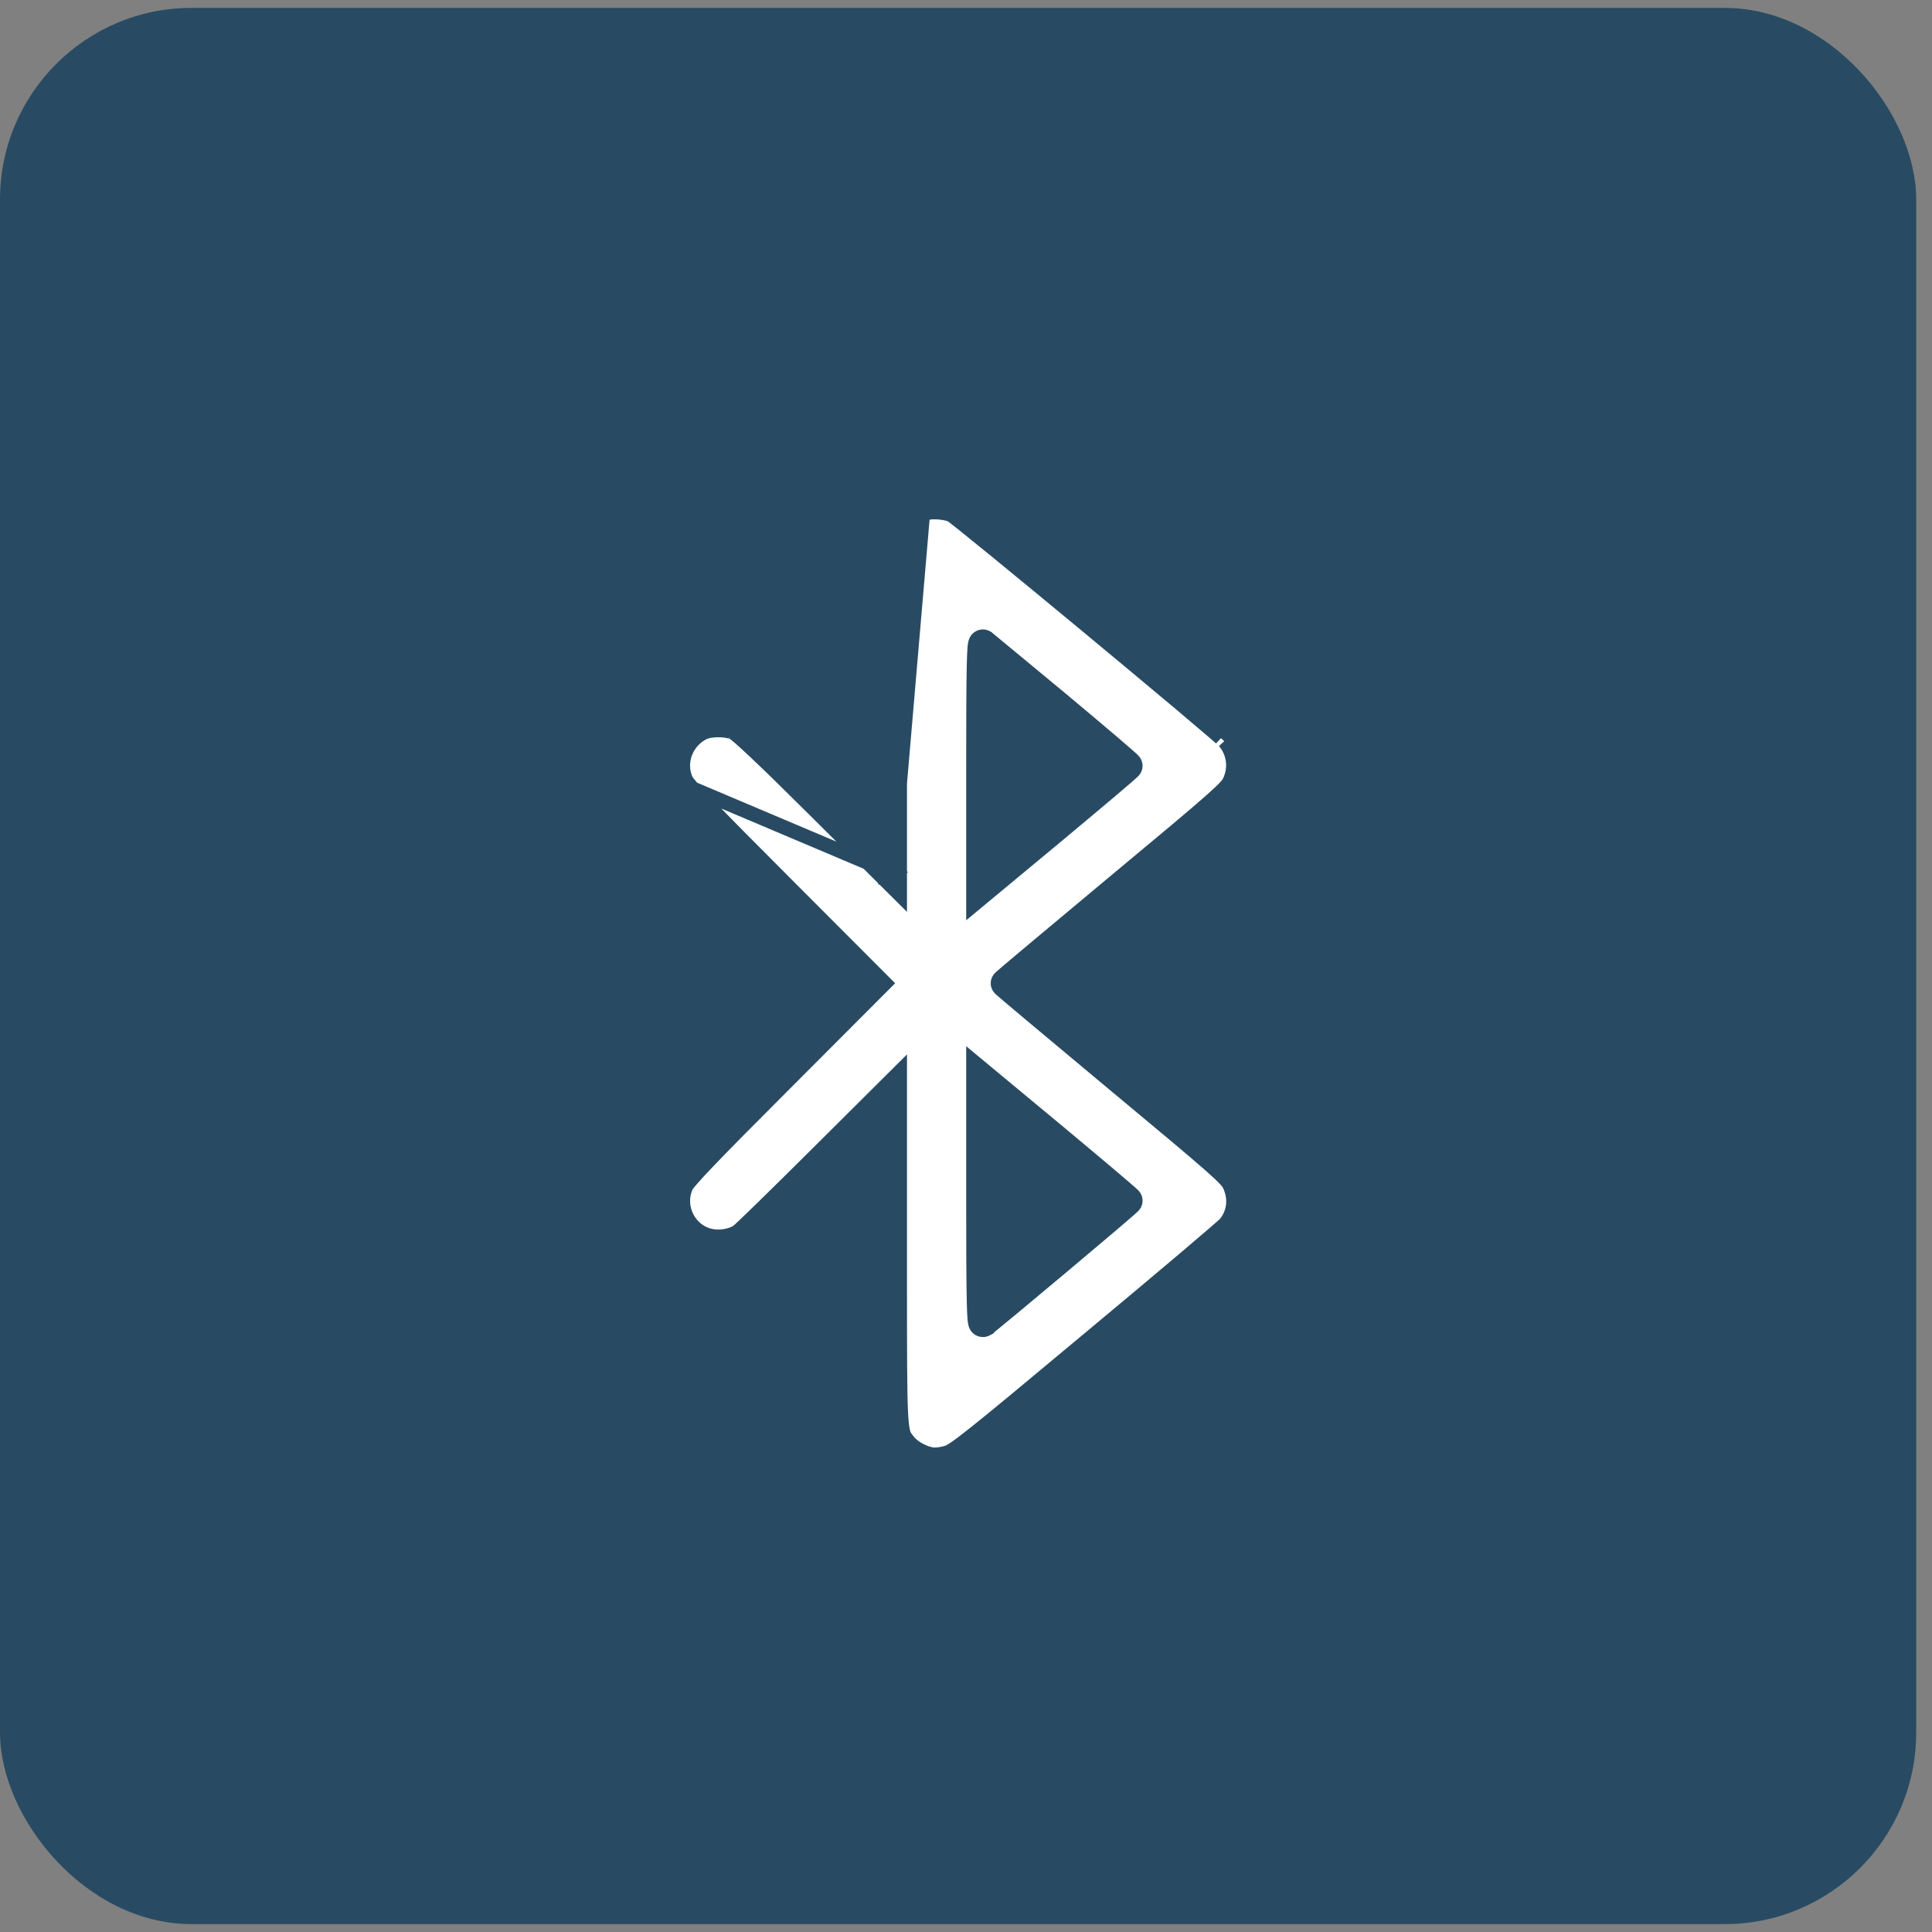
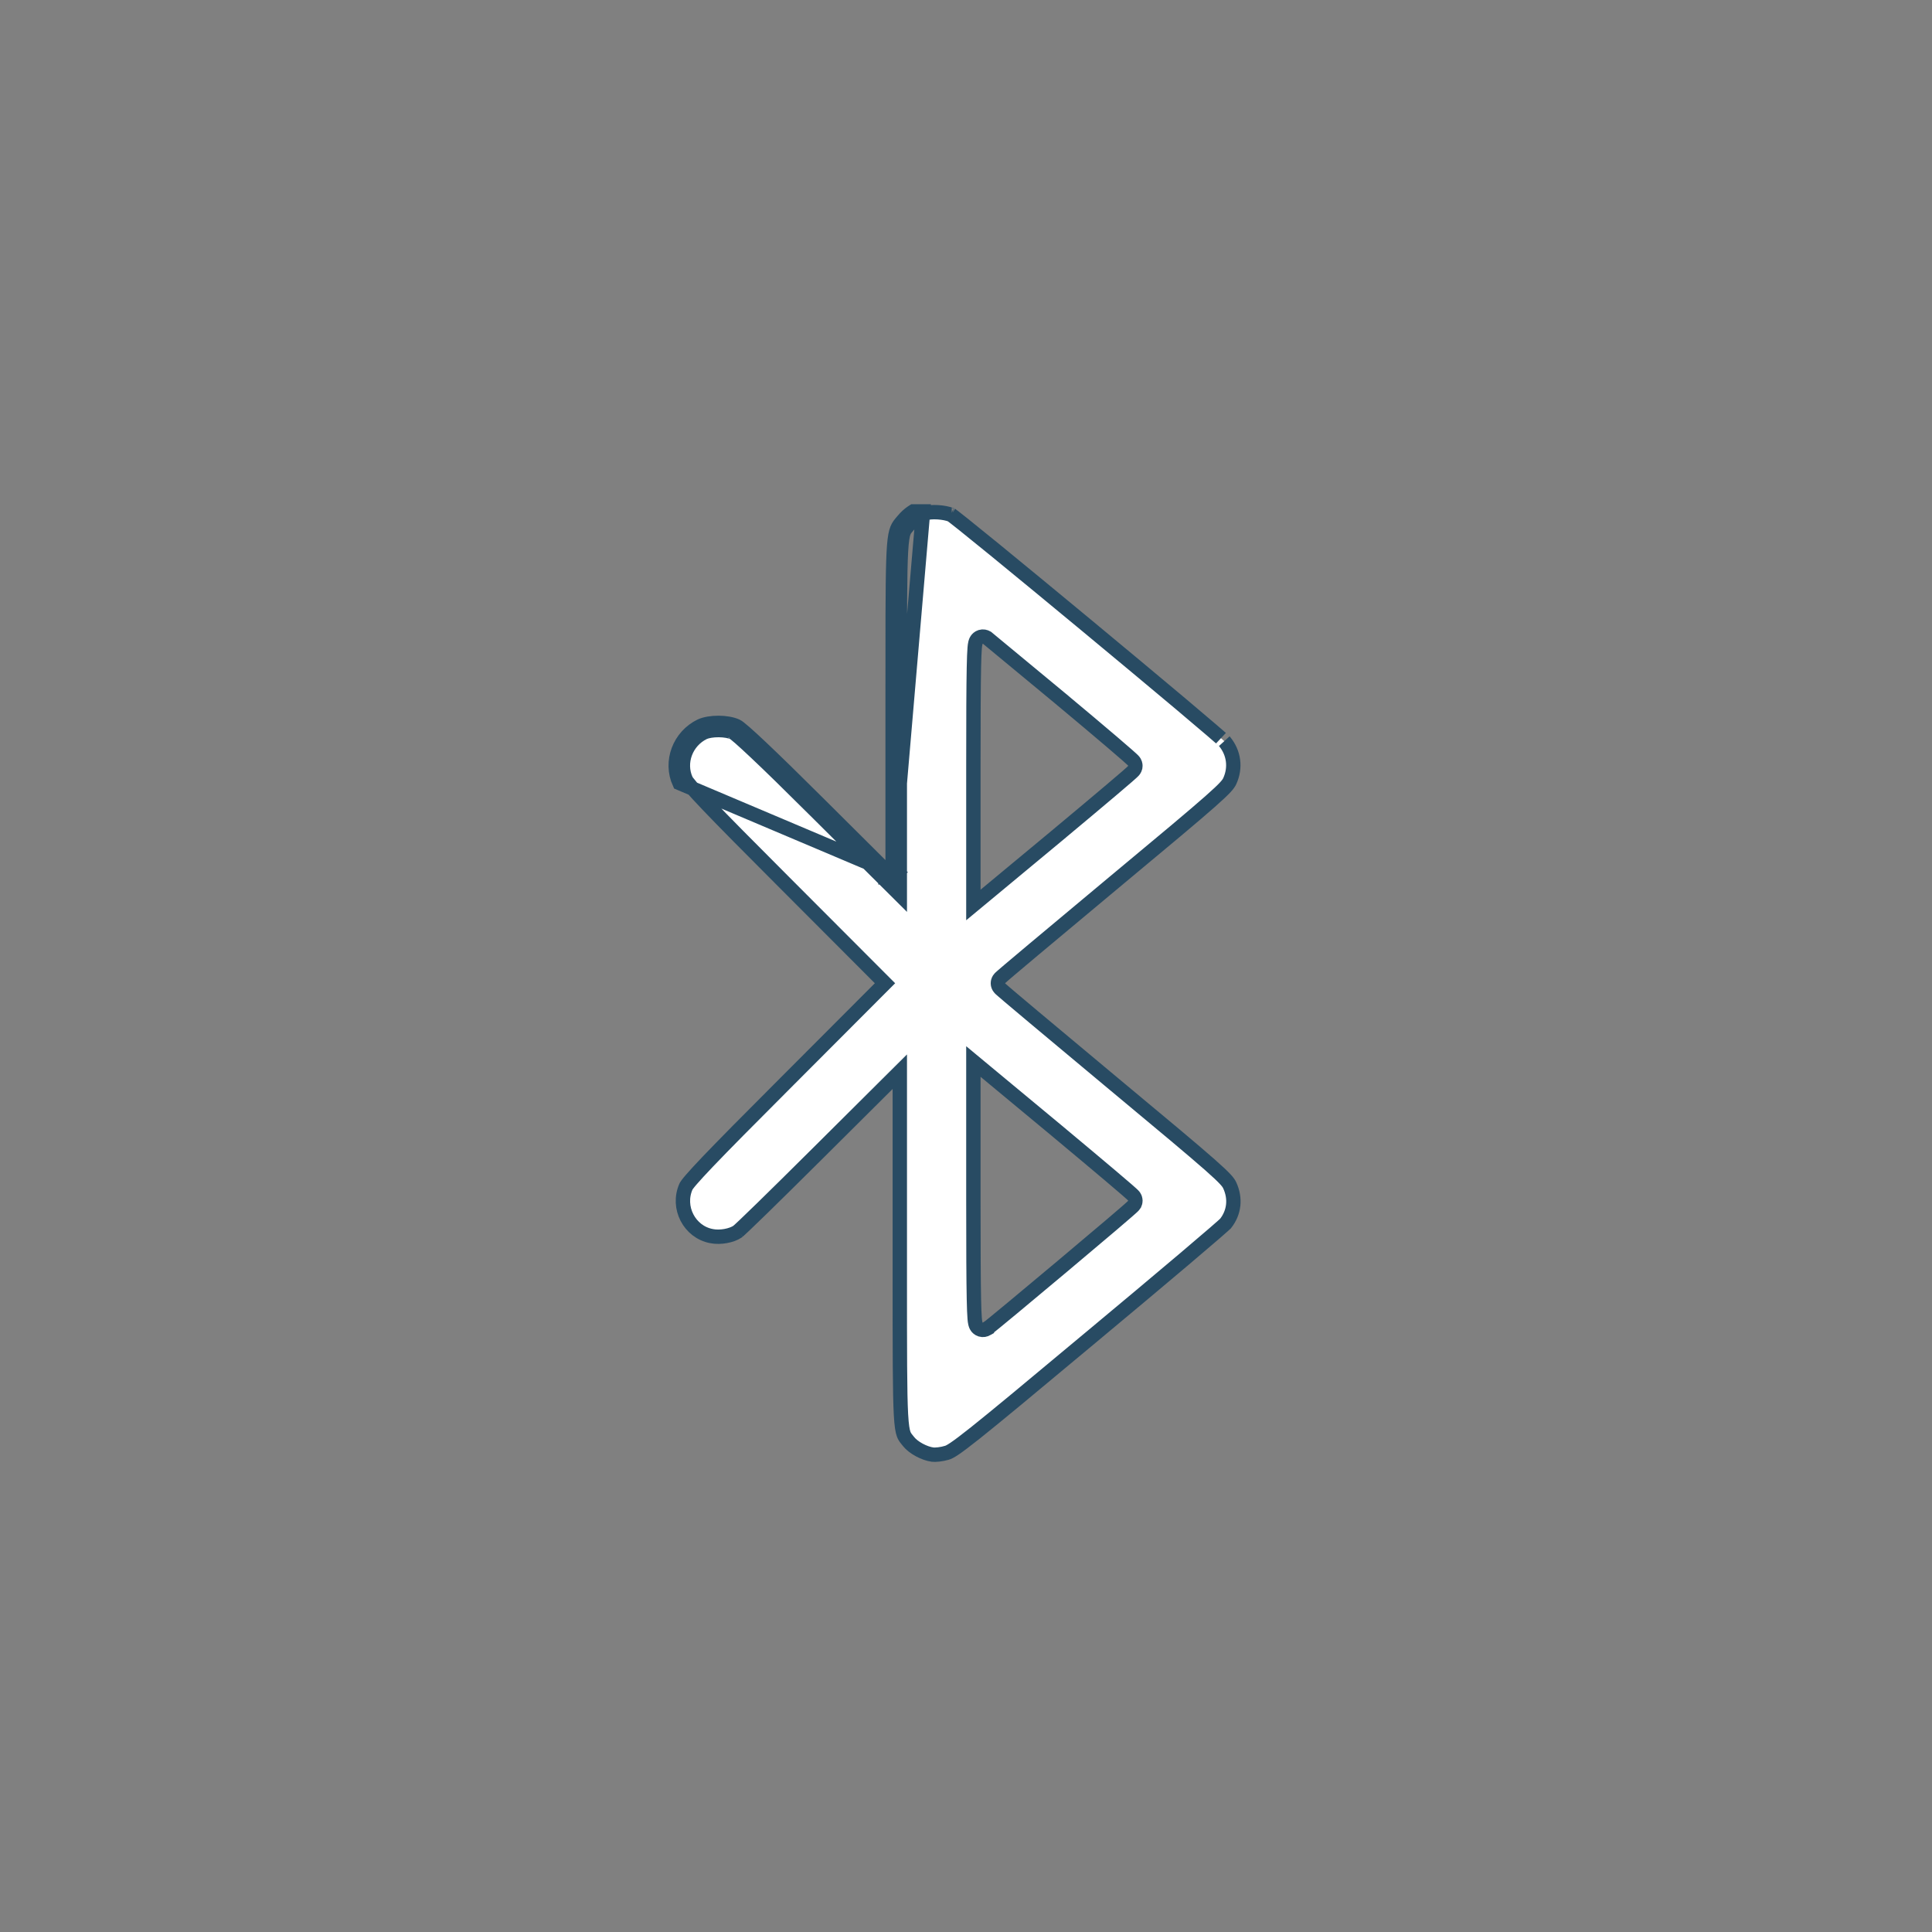
<svg xmlns="http://www.w3.org/2000/svg" width="110" height="110" viewBox="0 0 110 110" fill="none">
  <rect x="0" y="0" width="110" height="110" fill="#808080" stroke="none" />
-   <rect y="0.449" width="109.102" height="109.102" rx="10.91" fill="#284B63" />
  <g clip-path="url(#clip0_54_2138)">
    <path d="M50.822 49.375V40.405C50.822 31.324 50.806 30.45 51.214 29.883C51.273 29.801 51.341 29.726 51.419 29.634C51.728 29.261 52.079 29.026 52.58 28.835L50.822 49.375ZM50.822 49.375L51.111 49.662L50.822 49.952H50.413V49.545M50.822 49.375L50.413 49.545M50.413 49.545L46.592 45.743C43.843 43.005 42.203 41.46 41.936 41.343C41.403 41.098 40.423 41.098 39.901 41.332C38.687 41.918 38.133 43.367 38.687 44.582L50.413 49.545ZM52.725 29.217C52.278 29.389 51.99 29.586 51.734 29.895L51.732 29.897C51.712 29.921 51.693 29.943 51.675 29.964C51.548 30.114 51.497 30.174 51.449 30.306C51.387 30.477 51.333 30.773 51.297 31.422C51.231 32.626 51.231 34.882 51.231 39.421C51.231 39.738 51.231 40.066 51.231 40.405V49.952V50.936L50.533 50.242L46.304 46.033L46.303 46.033C44.93 44.665 43.836 43.597 43.052 42.858C42.66 42.488 42.349 42.202 42.121 42.003C42.006 41.904 41.916 41.829 41.849 41.776C41.789 41.73 41.764 41.715 41.764 41.714C41.764 41.714 41.766 41.715 41.767 41.716L41.765 41.715C41.572 41.626 41.258 41.568 40.913 41.567C40.571 41.566 40.262 41.62 40.074 41.703C39.054 42.199 38.602 43.411 39.059 44.412L39.059 44.412L39.061 44.416C39.061 44.416 39.065 44.425 39.077 44.445C39.09 44.465 39.108 44.492 39.134 44.527C39.186 44.597 39.261 44.69 39.365 44.811C39.573 45.051 39.881 45.386 40.318 45.844C41.192 46.759 42.566 48.149 44.644 50.227L44.644 50.227L50.099 55.693L50.388 55.982L50.099 56.271L44.644 61.737L44.644 61.737C42.566 63.815 41.192 65.205 40.318 66.12C39.881 66.578 39.573 66.913 39.365 67.154C39.261 67.274 39.186 67.367 39.134 67.437C39.108 67.472 39.09 67.499 39.077 67.52C39.065 67.539 39.061 67.548 39.061 67.548L39.06 67.55C38.526 68.742 39.252 70.142 40.51 70.379L40.51 70.379L40.513 70.38C41.017 70.479 41.658 70.352 41.993 70.124L41.993 70.124L41.997 70.121C41.995 70.123 41.996 70.121 42.002 70.116C42.015 70.105 42.046 70.079 42.103 70.028C42.177 69.96 42.278 69.867 42.402 69.749C42.65 69.514 42.987 69.188 43.391 68.794C44.198 68.007 45.265 66.953 46.399 65.825L46.4 65.825L50.533 61.712L51.231 61.018V62.002V71.548C51.231 71.888 51.231 72.216 51.231 72.534C51.231 77.077 51.231 79.328 51.297 80.53C51.333 81.177 51.386 81.475 51.45 81.65C51.499 81.787 51.551 81.853 51.675 82.007C51.695 82.031 51.716 82.057 51.739 82.086C51.865 82.244 52.079 82.414 52.34 82.555C52.6 82.696 52.874 82.79 53.101 82.82L53.101 82.82L53.107 82.821C53.166 82.829 53.289 82.829 53.454 82.809C53.612 82.79 53.778 82.757 53.911 82.716L53.911 82.716L53.914 82.716C53.983 82.695 54.096 82.649 54.346 82.481C54.595 82.313 54.959 82.04 55.528 81.587C56.665 80.682 58.586 79.088 61.981 76.252L61.982 76.252C64.08 74.505 66.013 72.884 67.436 71.68C68.147 71.077 68.73 70.58 69.142 70.224C69.348 70.045 69.51 69.903 69.624 69.802C69.681 69.751 69.724 69.711 69.753 69.683C69.769 69.669 69.777 69.66 69.781 69.657C70.273 69.027 70.363 68.239 70.014 67.484C69.933 67.318 69.799 67.122 68.894 66.324C67.996 65.531 66.384 64.183 63.41 61.709L63.409 61.709C61.641 60.233 60.029 58.888 58.859 57.907C58.274 57.417 57.799 57.017 57.47 56.738C57.306 56.599 57.177 56.488 57.089 56.411C57.045 56.373 57.009 56.342 56.983 56.318C56.97 56.306 56.956 56.294 56.944 56.281C56.939 56.276 56.928 56.264 56.916 56.25C56.91 56.244 56.897 56.228 56.883 56.207C56.877 56.197 56.864 56.177 56.852 56.15C56.843 56.13 56.816 56.068 56.816 55.982C56.816 55.897 56.843 55.834 56.852 55.814C56.864 55.788 56.877 55.767 56.883 55.757C56.897 55.736 56.91 55.72 56.916 55.714C56.928 55.7 56.939 55.688 56.944 55.683C56.956 55.671 56.97 55.658 56.983 55.647C57.009 55.623 57.045 55.591 57.089 55.553C57.177 55.476 57.306 55.365 57.47 55.226C57.799 54.947 58.274 54.547 58.859 54.057C60.029 53.077 61.641 51.731 63.409 50.255L63.41 50.255C66.384 47.782 67.996 46.433 68.894 45.64C69.799 44.842 69.933 44.646 70.014 44.48C70.371 43.709 70.255 42.858 69.718 42.213C69.719 42.214 69.667 42.163 69.525 42.036C69.397 41.923 69.218 41.768 68.996 41.577C68.551 41.195 67.936 40.674 67.206 40.06C65.746 38.833 63.831 37.237 61.917 35.65C60.003 34.064 58.09 32.487 56.635 31.298C55.907 30.704 55.294 30.207 54.852 29.854C54.631 29.677 54.455 29.538 54.329 29.442C54.266 29.393 54.218 29.357 54.184 29.333C54.175 29.326 54.168 29.321 54.162 29.317C53.975 29.241 53.694 29.184 53.402 29.166C53.089 29.146 52.84 29.174 52.725 29.217ZM54.189 29.328L54.185 29.327C54.187 29.328 54.188 29.328 54.189 29.328ZM60.438 39.824L60.438 39.825C61.558 40.758 62.577 41.617 63.315 42.246C63.684 42.561 63.983 42.82 64.191 43.002C64.294 43.093 64.377 43.167 64.434 43.22C64.462 43.246 64.489 43.271 64.509 43.292C64.518 43.301 64.534 43.317 64.549 43.336C64.555 43.344 64.572 43.364 64.588 43.392C64.596 43.406 64.612 43.435 64.625 43.475C64.633 43.499 64.656 43.576 64.639 43.674C64.637 43.681 64.636 43.689 64.634 43.697C64.626 43.732 64.615 43.757 64.61 43.768C64.598 43.796 64.585 43.816 64.578 43.827C64.563 43.85 64.549 43.866 64.543 43.874C64.528 43.891 64.514 43.906 64.504 43.916C64.483 43.938 64.456 43.963 64.426 43.99C64.366 44.045 64.279 44.121 64.172 44.215C63.956 44.403 63.645 44.668 63.263 44.991C62.499 45.638 61.446 46.521 60.289 47.485L60.289 47.486L56.091 50.97L55.42 51.526V50.655V43.623C55.42 40.822 55.428 39.059 55.45 38.005C55.461 37.48 55.475 37.121 55.494 36.894C55.503 36.786 55.515 36.685 55.535 36.606C55.542 36.577 55.563 36.496 55.619 36.419C55.649 36.379 55.717 36.3 55.836 36.263C55.972 36.22 56.096 36.255 56.178 36.304L56.206 36.32L56.23 36.341C56.243 36.352 56.337 36.429 56.497 36.562C57.102 37.062 58.659 38.349 60.438 39.824ZM56.189 75.653L56.189 75.654L56.178 75.66C56.096 75.709 55.972 75.744 55.836 75.701C55.717 75.664 55.649 75.586 55.619 75.545C55.563 75.469 55.542 75.387 55.535 75.358C55.515 75.28 55.503 75.178 55.494 75.07C55.475 74.843 55.461 74.484 55.45 73.959C55.428 72.905 55.42 71.143 55.42 68.341V61.309V60.438L56.091 60.995L60.289 64.478L60.289 64.479C61.446 65.444 62.499 66.326 63.263 66.973C63.645 67.296 63.956 67.562 64.172 67.749C64.279 67.843 64.366 67.919 64.426 67.974C64.456 68.001 64.483 68.027 64.504 68.048C64.514 68.058 64.528 68.073 64.543 68.09C64.549 68.098 64.563 68.115 64.578 68.137C64.585 68.148 64.598 68.169 64.61 68.196C64.616 68.21 64.631 68.246 64.639 68.295C64.643 68.314 64.644 68.333 64.645 68.35C64.645 68.354 64.645 68.359 64.645 68.363H64.645C64.645 68.451 64.616 68.514 64.61 68.529L64.609 68.53C64.595 68.562 64.58 68.585 64.573 68.595C64.558 68.617 64.544 68.634 64.538 68.64C64.524 68.656 64.51 68.67 64.501 68.679C64.48 68.7 64.453 68.725 64.423 68.752C64.362 68.808 64.274 68.885 64.165 68.98C63.945 69.171 63.632 69.44 63.256 69.76C62.503 70.4 61.497 71.249 60.481 72.101C59.465 72.954 58.439 73.811 57.648 74.467C57.253 74.795 56.916 75.073 56.668 75.275C56.544 75.376 56.442 75.459 56.365 75.52C56.298 75.574 56.23 75.627 56.189 75.653Z" fill="white" stroke="#284B63" stroke-width="0.818" />
  </g>
  <defs>
    <clipPath id="clip0_54_2138">
      <rect width="54.551" height="54.551" fill="white" transform="translate(27.275 28.707)" />
    </clipPath>
  </defs>
</svg>